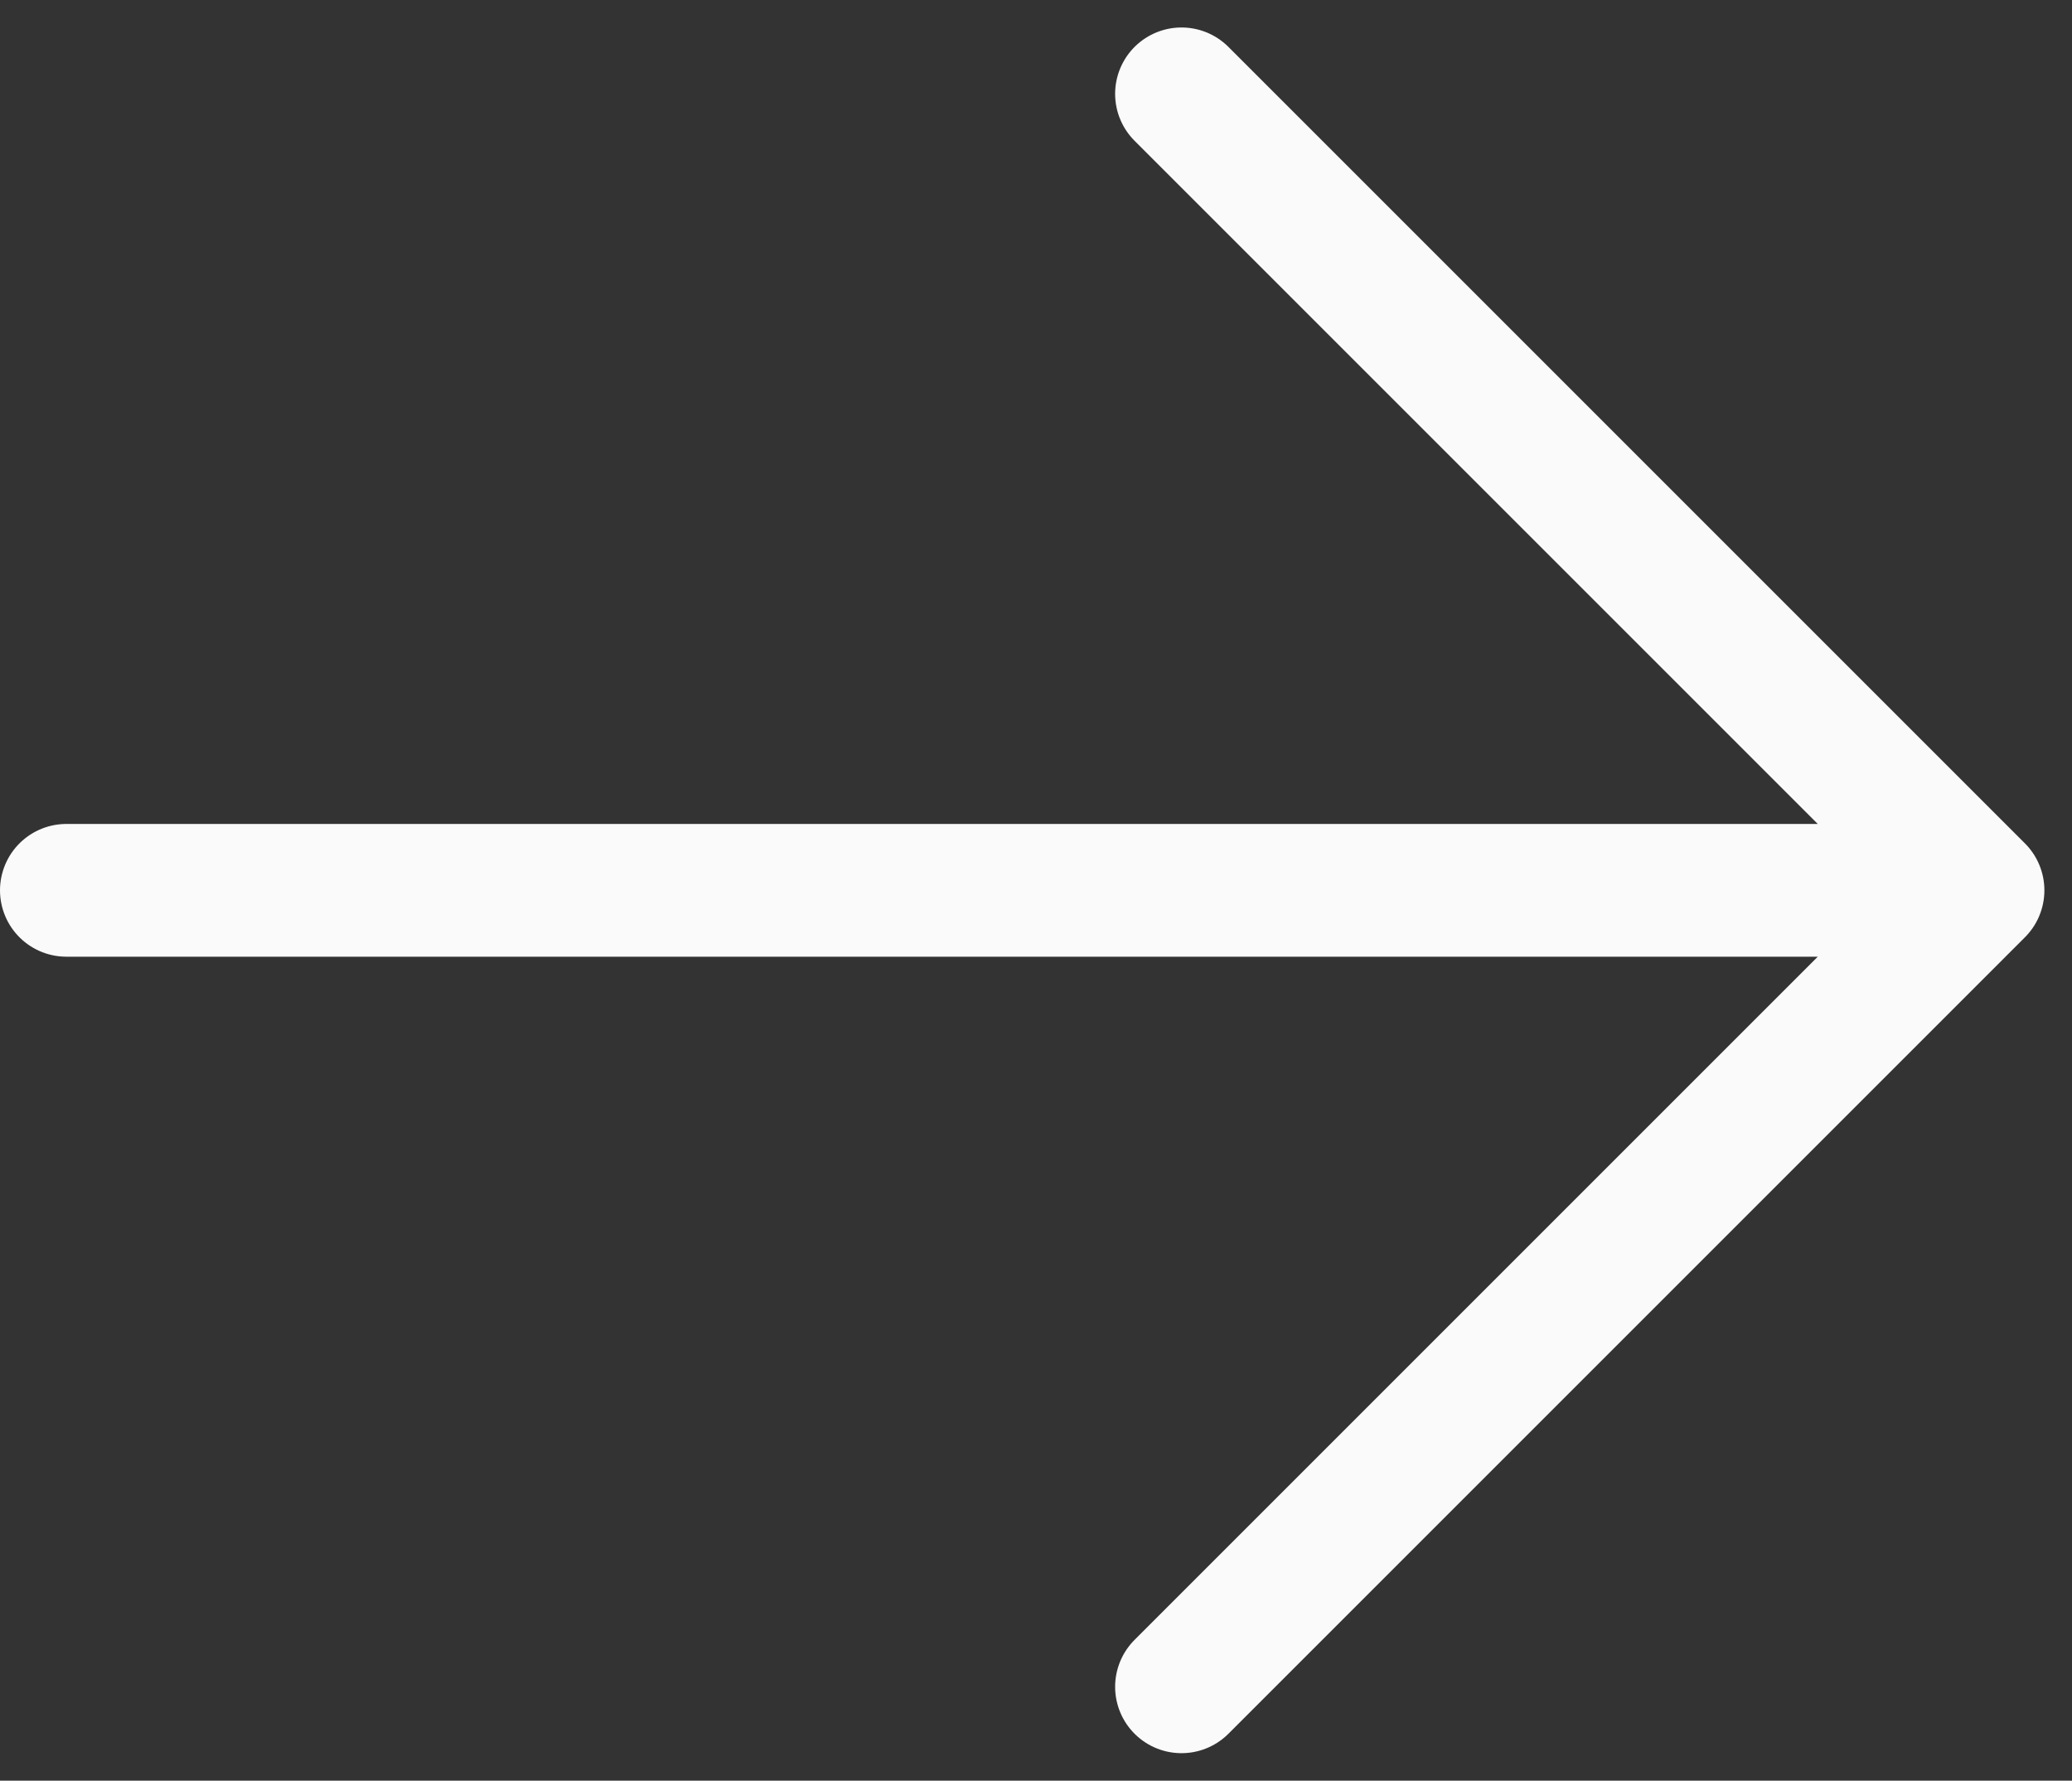
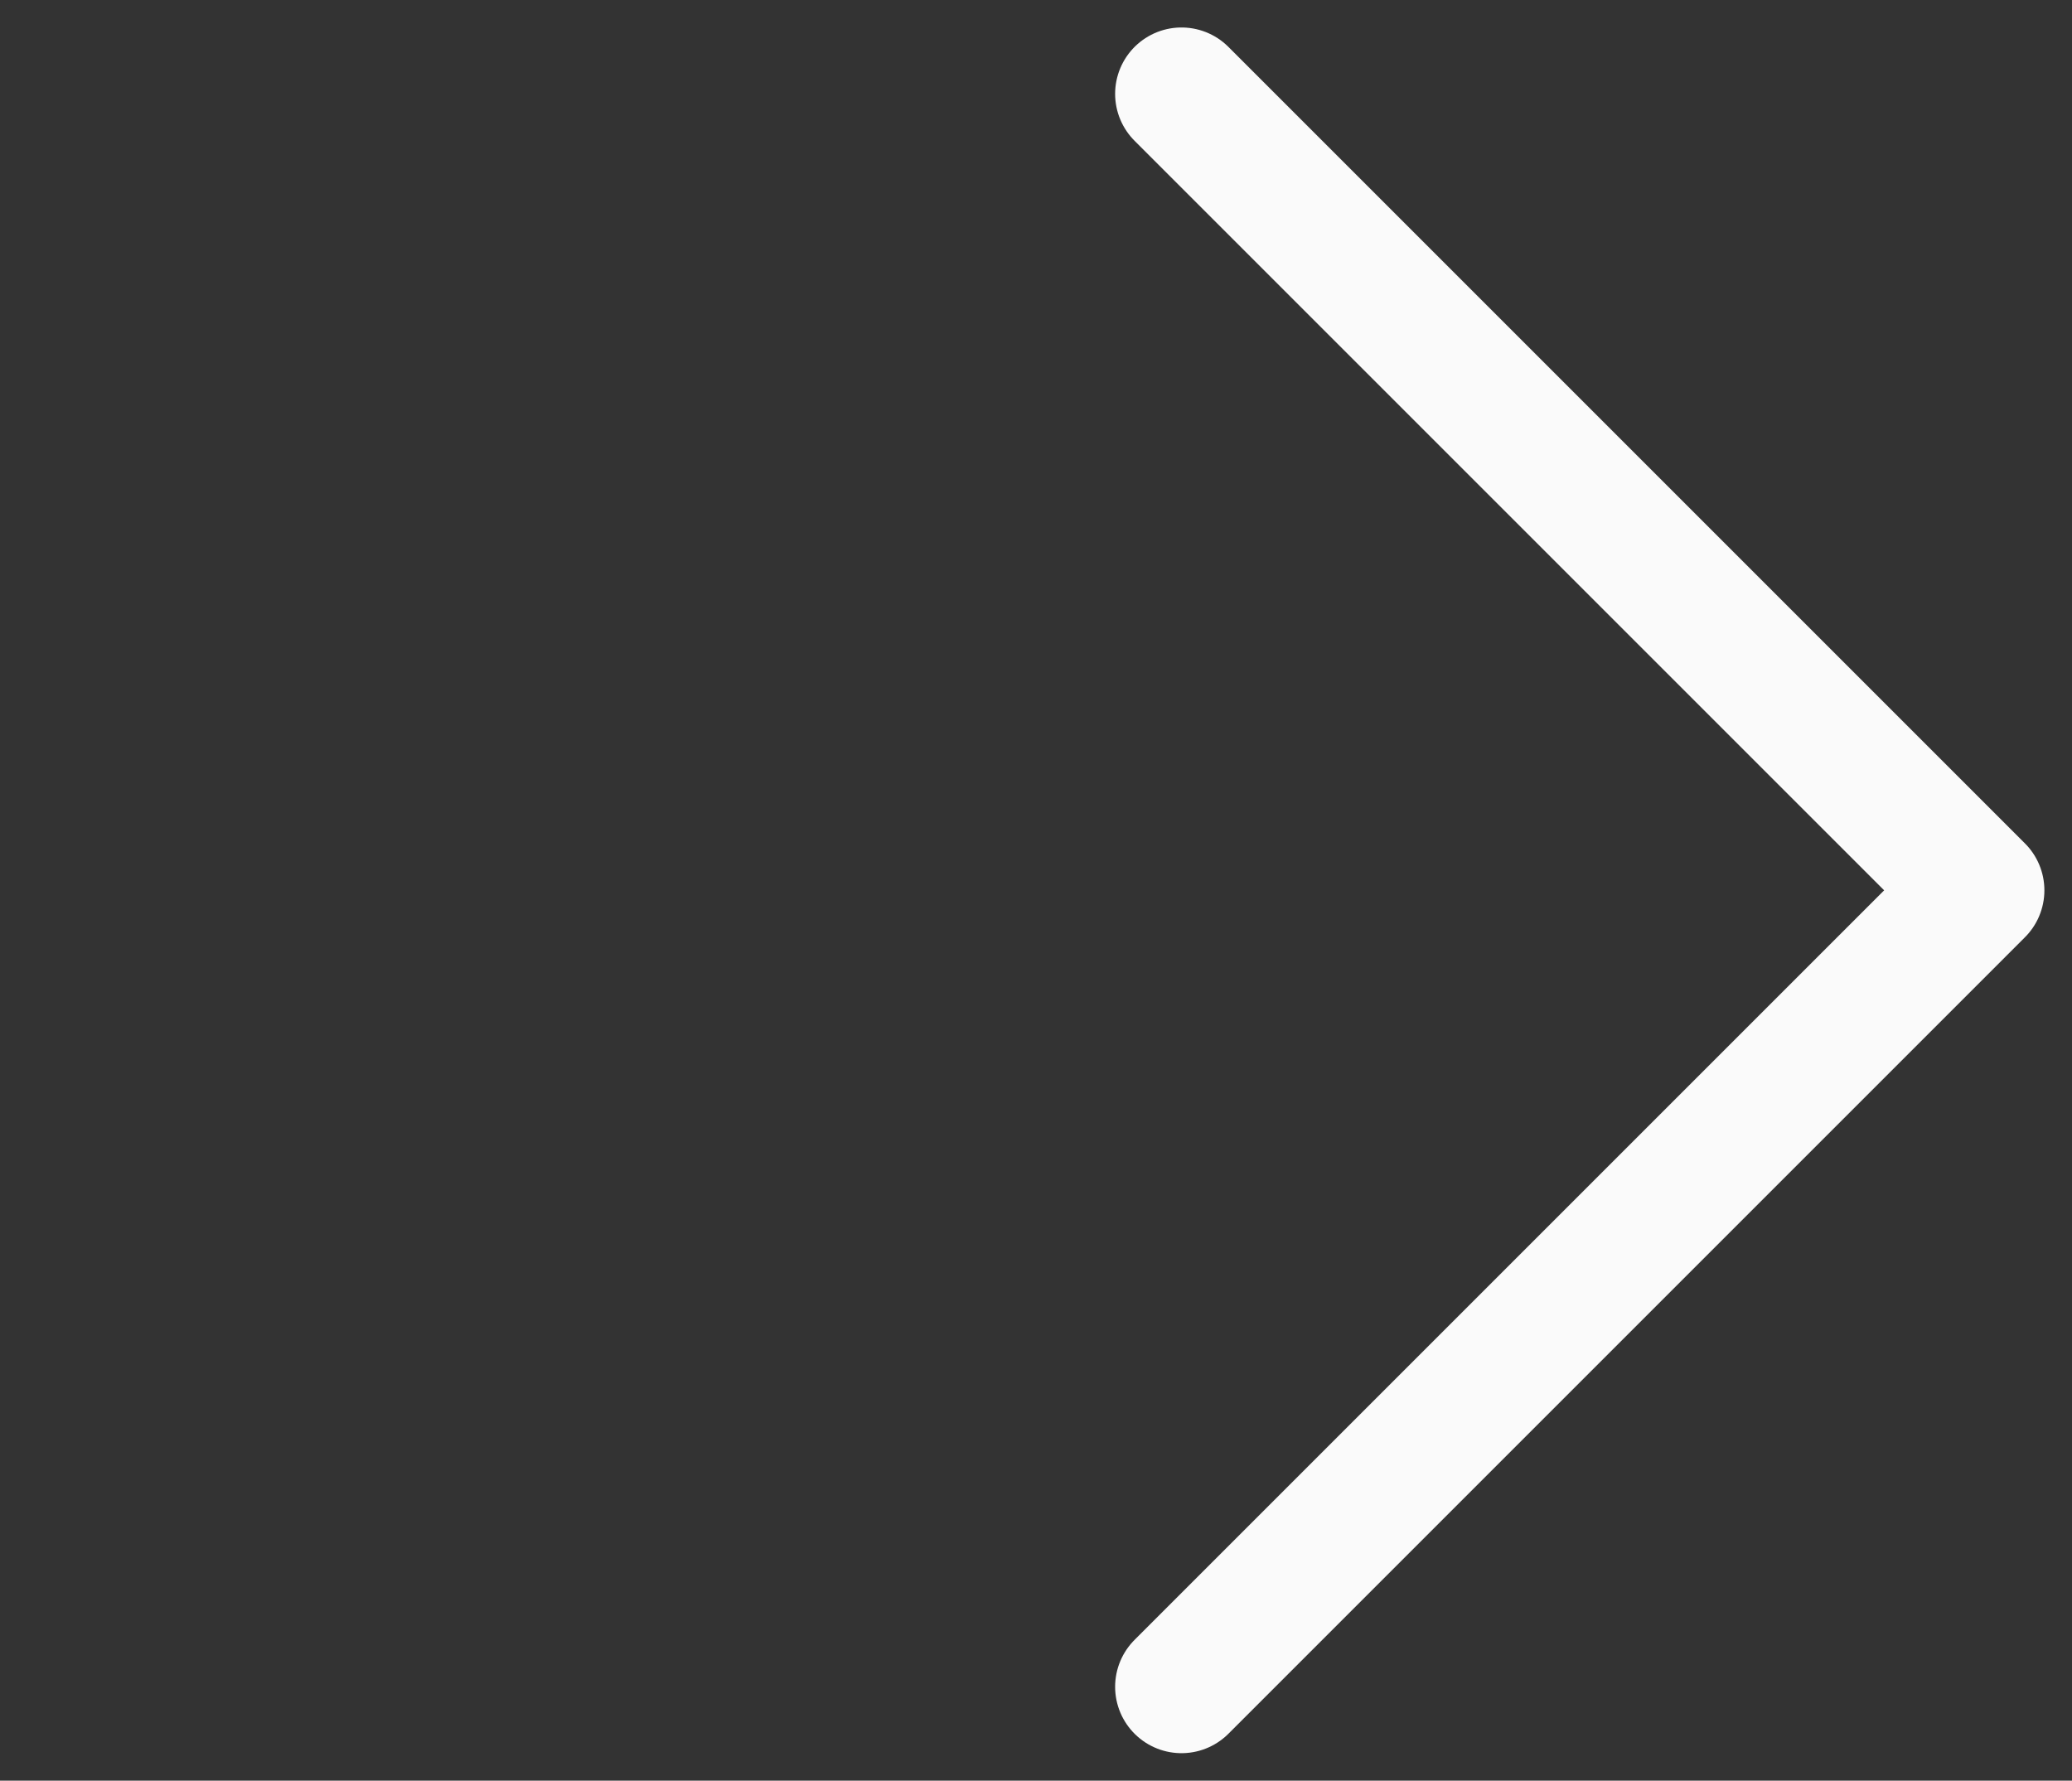
<svg xmlns="http://www.w3.org/2000/svg" width="15.608" height="13.414" viewBox="0 0 15.608 13.414">
  <rect x="0" y="0" width="15.608" height="13.414" fill="#333333" stroke="none" />
  <g id="Group_148" data-name="Group 148" transform="translate(0.5 0.707)">
    <g id="Group_147" data-name="Group 147" transform="translate(0)">
-       <path id="Path_62" data-name="Path 62" d="M8.9,12.5l6-6m0,0-6-6m6,6H.5" transform="translate(-0.5 -0.5)" fill="none" stroke="#fafafa" stroke-linecap="round" stroke-linejoin="round" stroke-width="1" />
+       <path id="Path_62" data-name="Path 62" d="M8.9,12.5l6-6m0,0-6-6m6,6" transform="translate(-0.5 -0.5)" fill="none" stroke="#fafafa" stroke-linecap="round" stroke-linejoin="round" stroke-width="1" />
    </g>
  </g>
</svg>